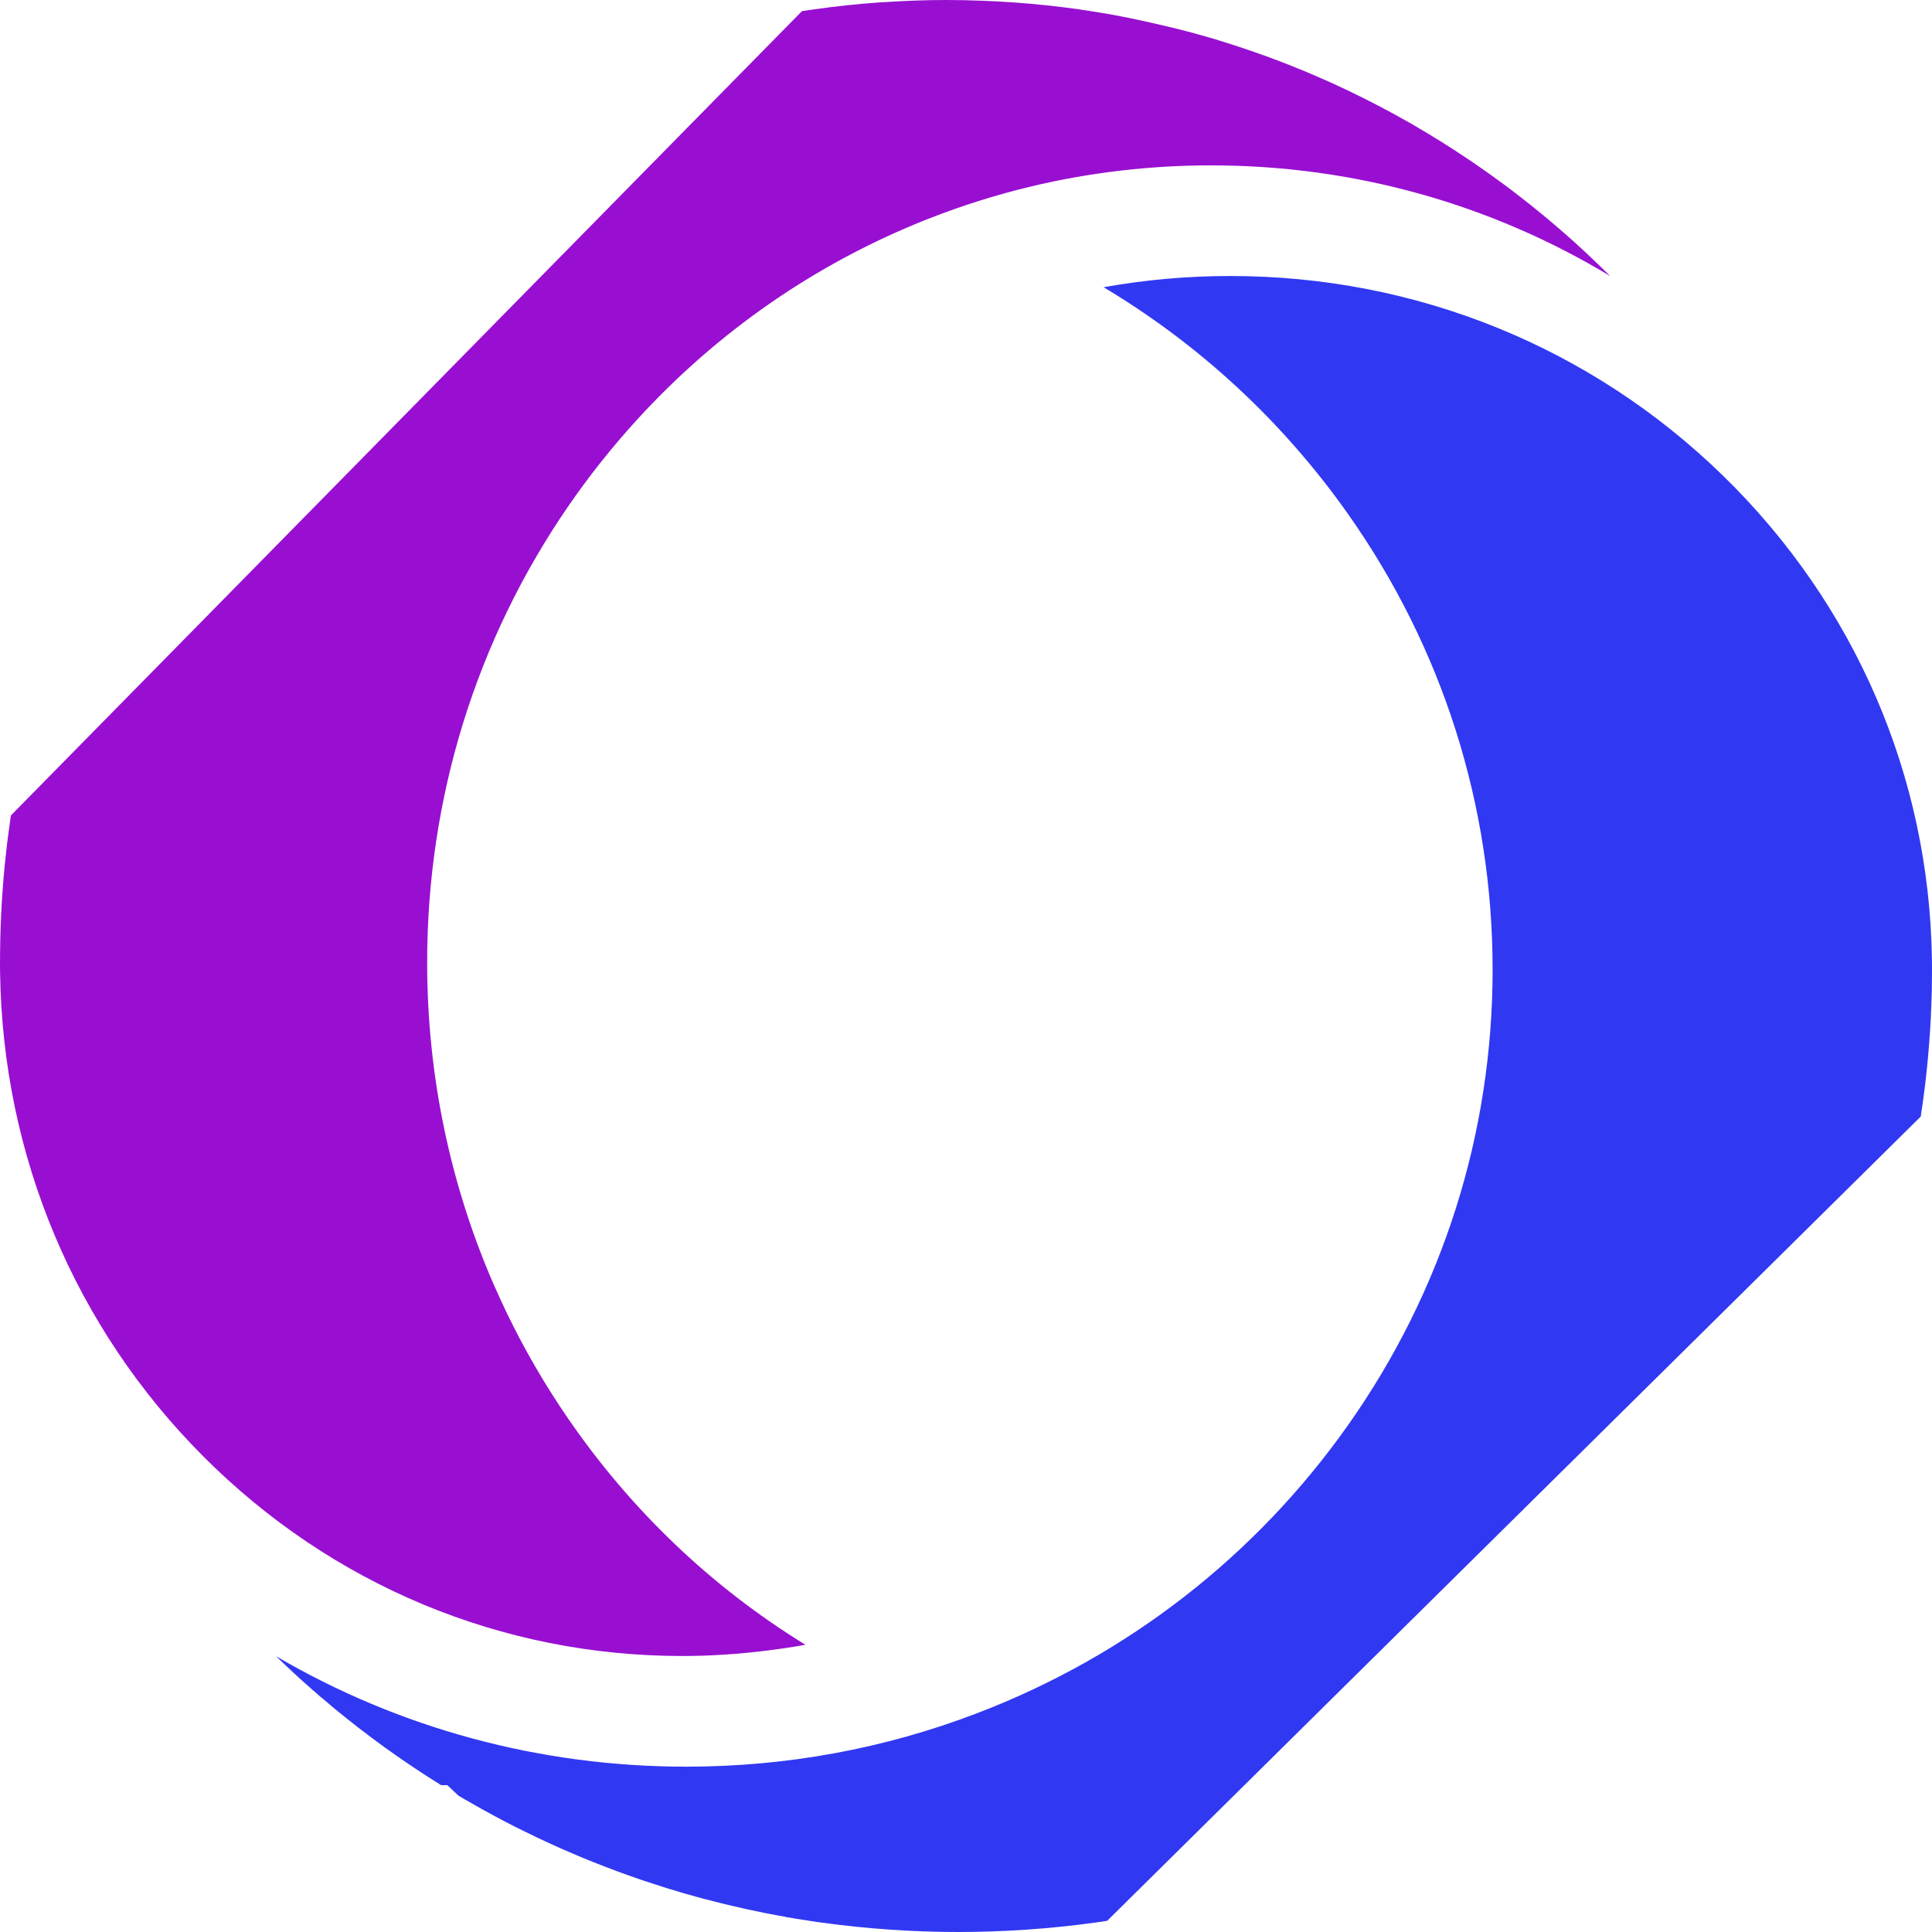
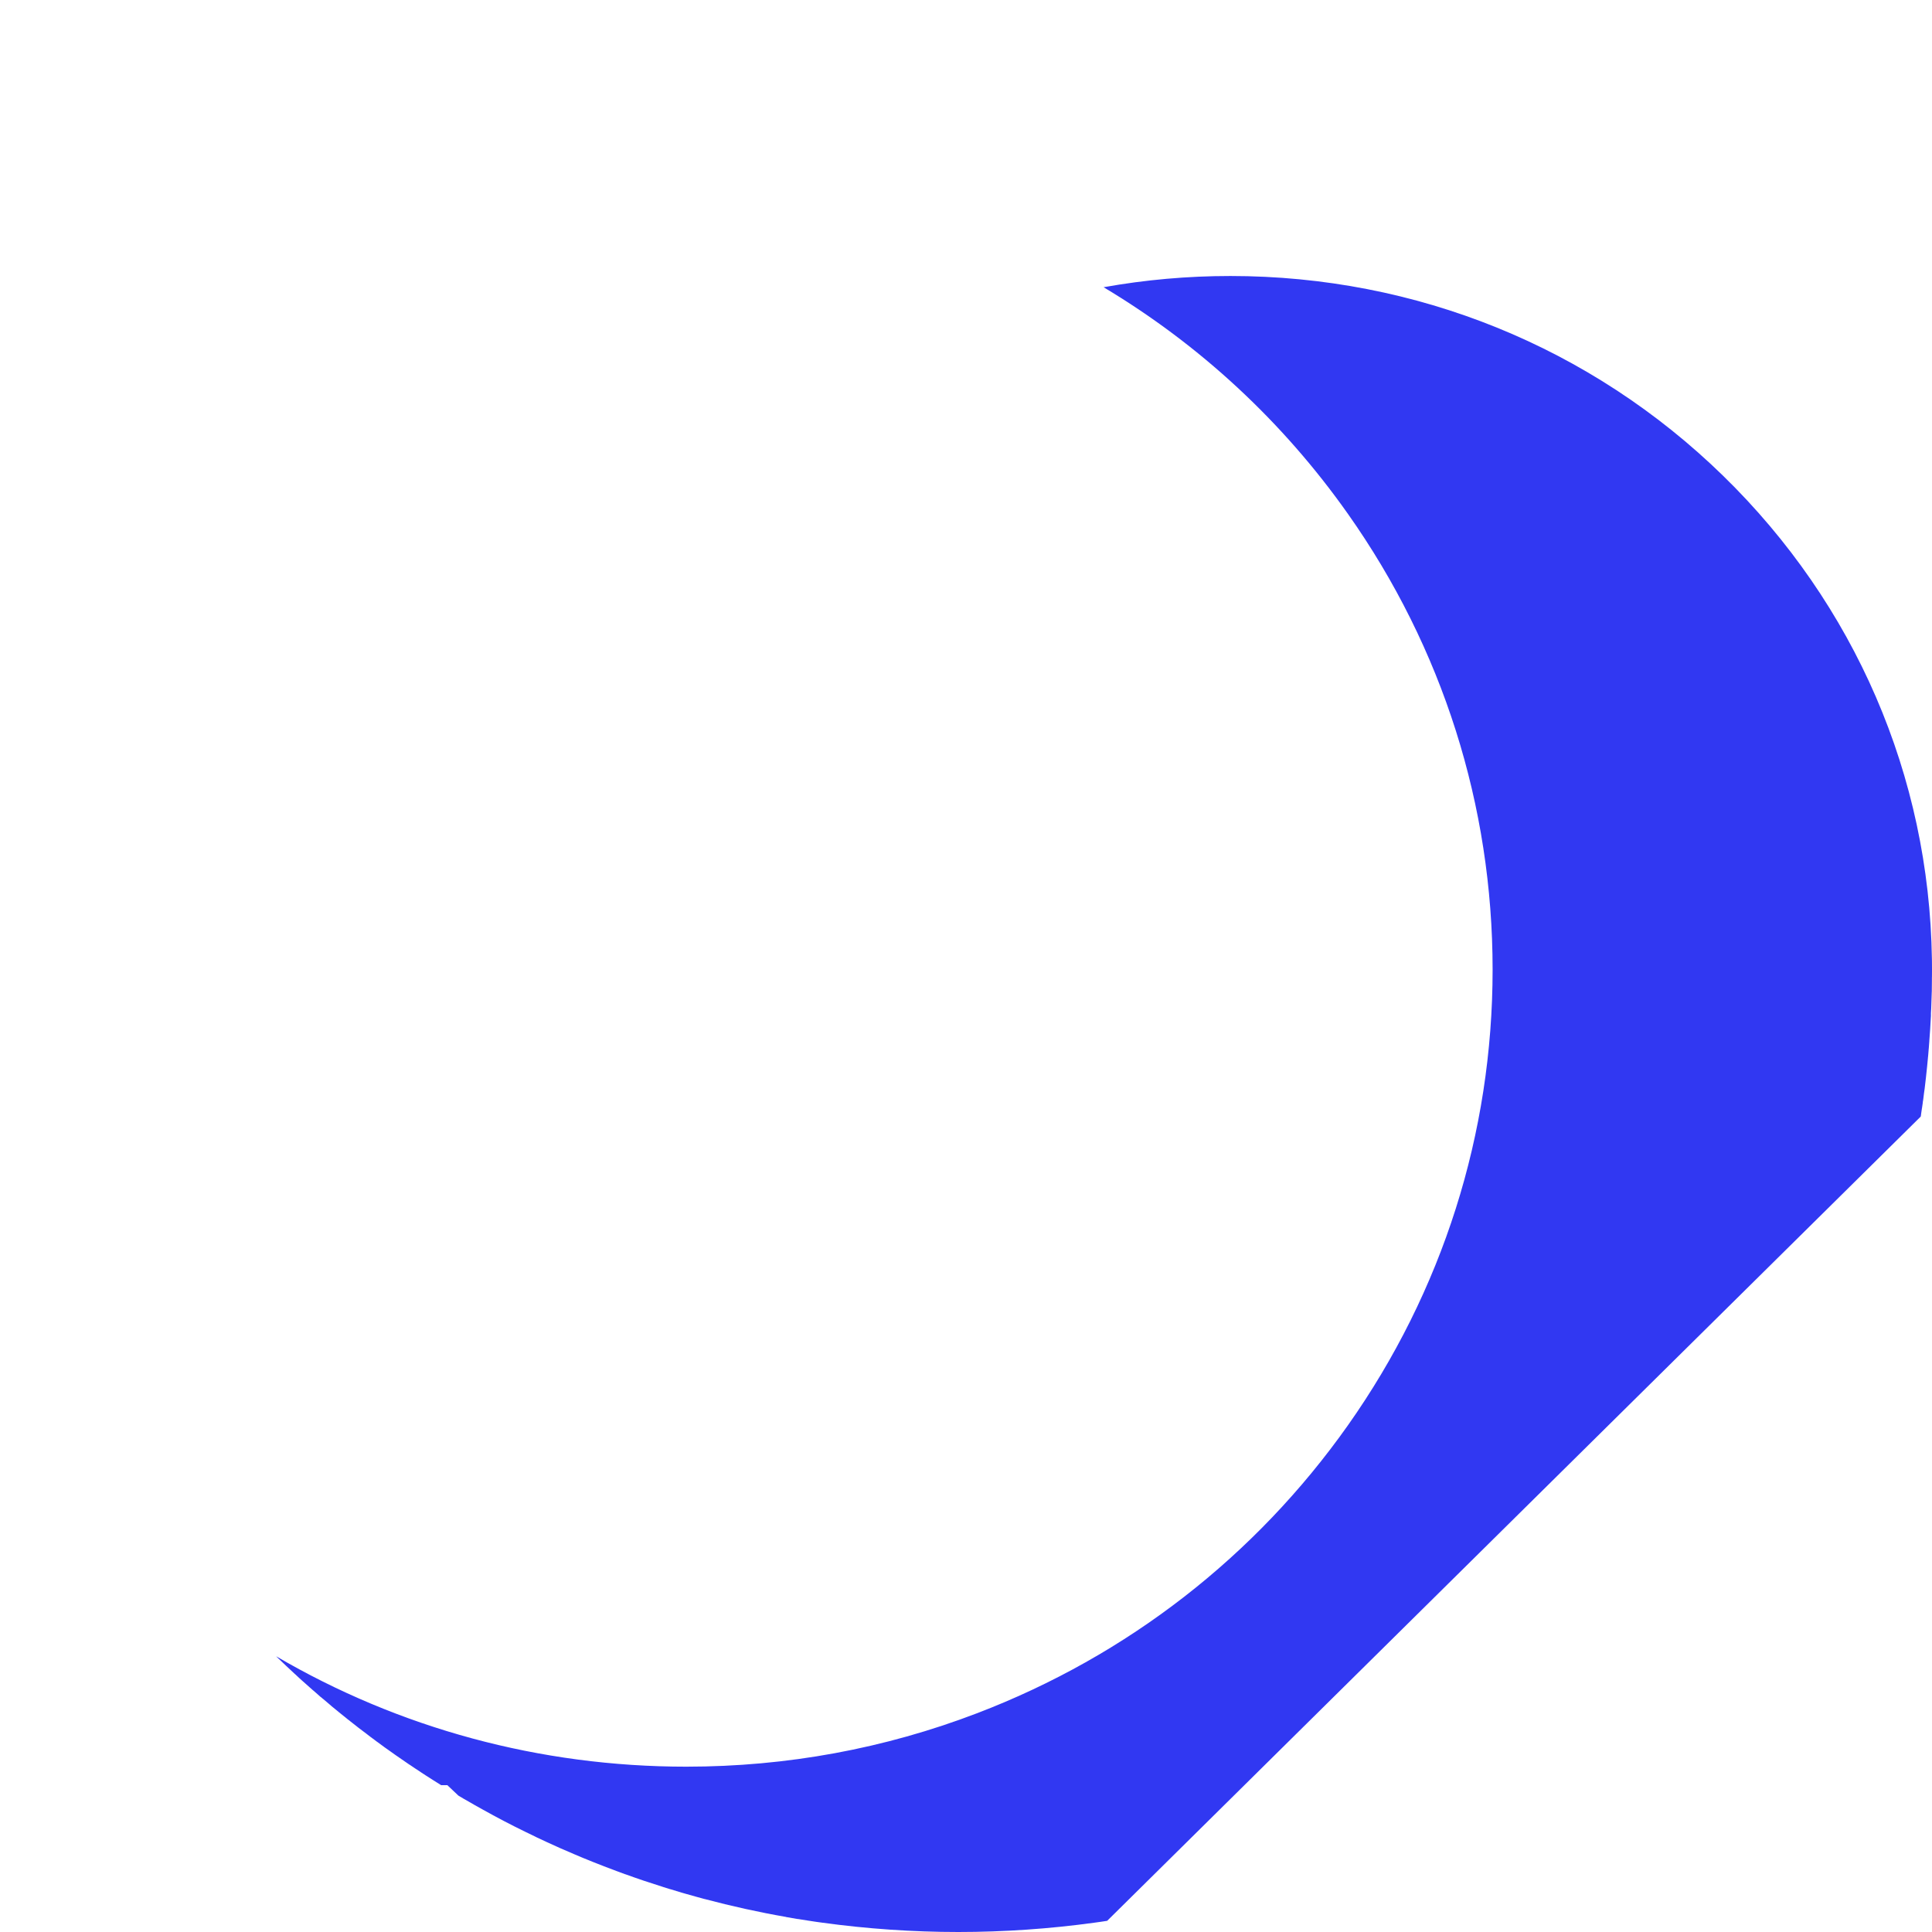
<svg xmlns="http://www.w3.org/2000/svg" width="42" height="42" viewBox="0 0 42 42" fill="none">
-   <path d="M0.237 17.73L0.234 17.75L0.23 17.776C0.225 17.811 0.219 17.848 0.215 17.884V17.887L0.214 17.89L0.214 17.89C0.213 17.897 0.212 17.905 0.211 17.911C0.208 17.933 0.205 17.954 0.203 17.976L0.194 18.032L0.193 18.043L0.191 18.059L0.191 18.061L0.19 18.07L0.188 18.078L0.187 18.082L0.186 18.099L0.184 18.113L0.184 18.115L0.182 18.124C0.173 18.193 0.164 18.262 0.155 18.332C0.148 18.394 0.141 18.457 0.134 18.52C0.132 18.544 0.129 18.567 0.127 18.591V18.593L0.126 18.597L0.126 18.598C0.117 18.674 0.109 18.75 0.101 18.826C0.096 18.882 0.091 18.939 0.086 18.997V19.002L0.08 19.058C0.078 19.081 0.077 19.103 0.075 19.126C0.073 19.149 0.071 19.173 0.069 19.197C0.068 19.209 0.067 19.221 0.066 19.233C0.064 19.252 0.063 19.27 0.062 19.288C0.06 19.311 0.058 19.333 0.057 19.356C0.056 19.367 0.056 19.378 0.055 19.388C0.048 19.466 0.043 19.547 0.038 19.64L0.038 19.641L0.037 19.642V19.646C0.035 19.686 0.033 19.725 0.031 19.765C0.029 19.806 0.026 19.848 0.025 19.889L0.024 19.893L0.024 19.897V19.903V19.906C0.024 19.911 0.023 19.915 0.023 19.919C0.023 19.929 0.022 19.938 0.022 19.948V19.96V19.961V19.962L0.021 19.976C0.018 20.022 0.017 20.069 0.015 20.116C0.015 20.136 0.014 20.156 0.013 20.176C0.01 20.262 0.008 20.342 0.006 20.424C0.005 20.436 0.005 20.45 0.005 20.463V20.491C0.003 20.559 0.002 20.625 0.002 20.693L0.001 20.731L0.001 20.748V20.749V20.819C0 20.839 0.001 20.859 0 20.88C0 20.894 0 20.909 0 20.924C0 20.938 0 20.952 0 20.967C0 20.987 0 21.007 0.001 21.027V21.094L0.002 21.15C0.06 25.129 1.628 28.862 4.417 31.658C7.209 34.459 10.906 36 14.829 36C15.452 36 16.07 35.958 16.681 35.881C16.959 35.846 17.235 35.806 17.508 35.756L17.508 35.755C15.478 34.508 13.722 32.838 12.344 30.829C11.844 30.1 11.402 29.34 11.022 28.553C10.937 28.376 10.855 28.197 10.775 28.017C10.767 27.997 10.757 27.978 10.748 27.959C9.786 25.761 9.286 23.376 9.286 20.924C9.286 17.358 10.344 13.933 12.344 11.019C12.803 10.35 13.306 9.719 13.845 9.128C15.598 7.206 17.753 5.713 20.178 4.758C20.913 4.469 21.663 4.233 22.426 4.051C23.698 3.748 25.003 3.595 26.328 3.595C29.425 3.595 32.401 4.432 35 5.999C35 5.998 34.999 5.998 34.999 5.998C34.998 5.996 34.996 5.994 34.995 5.993C34.971 5.97 34.946 5.945 34.921 5.92C34.889 5.889 34.856 5.856 34.823 5.825C34.813 5.815 34.803 5.805 34.793 5.795L34.792 5.794L34.784 5.787L34.781 5.784L34.776 5.778C34.748 5.751 34.717 5.722 34.687 5.694C34.655 5.663 34.625 5.634 34.592 5.603L34.588 5.599L34.585 5.595L34.577 5.588C34.572 5.583 34.566 5.578 34.561 5.573C34.525 5.538 34.489 5.504 34.452 5.471L34.445 5.464L34.398 5.42C34.39 5.413 34.382 5.406 34.374 5.399C34.321 5.35 34.269 5.302 34.217 5.255C34.157 5.201 34.1 5.15 34.042 5.1C34.024 5.083 34.004 5.067 33.986 5.051C33.947 5.016 33.908 4.982 33.866 4.947L33.787 4.88L33.743 4.843L33.742 4.841L33.71 4.814L33.694 4.8C33.646 4.76 33.6 4.721 33.554 4.684L33.547 4.678L33.544 4.675L33.539 4.672L33.534 4.667C33.5 4.638 33.464 4.61 33.43 4.582L33.43 4.581L33.427 4.578L33.424 4.577L33.422 4.576C33.312 4.485 33.195 4.393 33.079 4.303L33.077 4.3L33.073 4.298C33.042 4.273 33.011 4.25 32.979 4.225L32.941 4.196L32.918 4.178C32.913 4.173 32.908 4.17 32.902 4.166C32.901 4.165 32.899 4.163 32.897 4.162L32.896 4.161L32.892 4.157L32.889 4.155L32.883 4.152L32.818 4.102L32.794 4.084L32.706 4.018C32.697 4.011 32.687 4.004 32.677 3.997C32.66 3.985 32.644 3.973 32.627 3.96L32.591 3.934L32.591 3.934L32.589 3.932L32.587 3.931L32.585 3.93C32.55 3.904 32.515 3.879 32.48 3.854C32.472 3.848 32.464 3.841 32.455 3.836L32.445 3.829L32.437 3.822C32.351 3.761 32.266 3.701 32.179 3.64L32.177 3.639L32.176 3.638L32.173 3.636C32.134 3.609 32.096 3.582 32.057 3.556C32.047 3.549 32.038 3.543 32.029 3.536L32.028 3.535L32.025 3.533C31.967 3.495 31.909 3.455 31.85 3.417C31.847 3.414 31.844 3.412 31.841 3.41L31.84 3.41L31.836 3.407L31.831 3.403C31.818 3.395 31.806 3.387 31.793 3.379C31.752 3.351 31.71 3.323 31.668 3.297L31.661 3.292L31.661 3.292L31.655 3.287C31.593 3.246 31.529 3.206 31.465 3.166L31.459 3.162L31.457 3.161L31.449 3.156C31.384 3.114 31.319 3.072 31.253 3.033L31.149 2.969L31.148 2.968C31.131 2.958 31.116 2.948 31.1 2.938C31.08 2.926 31.06 2.914 31.04 2.902L31.036 2.9L31.036 2.9L31.034 2.898L31.031 2.896C31.019 2.889 31.007 2.882 30.995 2.875C30.948 2.847 30.901 2.819 30.853 2.792L30.818 2.77C30.801 2.76 30.785 2.751 30.769 2.742C30.725 2.716 30.682 2.69 30.638 2.665C30.634 2.663 30.63 2.661 30.625 2.659C30.334 2.493 30.036 2.333 29.737 2.182C29.73 2.179 29.724 2.175 29.717 2.171L29.714 2.17L29.712 2.169L29.705 2.166C29.64 2.131 29.573 2.098 29.506 2.067L29.33 1.981L29.329 1.98C29.324 1.977 29.318 1.975 29.313 1.972C29.31 1.971 29.307 1.969 29.303 1.967L29.299 1.965L29.297 1.965L29.295 1.964C29.086 1.864 28.895 1.777 28.71 1.697L28.705 1.695L28.701 1.693L28.697 1.691L28.692 1.69C28.647 1.669 28.603 1.65 28.558 1.631L28.539 1.623L28.526 1.618L28.523 1.616L28.522 1.616L28.443 1.582C28.415 1.57 28.386 1.558 28.357 1.546C28.344 1.541 28.331 1.535 28.318 1.53C28.12 1.449 27.957 1.384 27.807 1.327L27.718 1.294L27.705 1.289L27.611 1.253C27.36 1.161 27.098 1.07 26.836 0.985L26.832 0.984L26.829 0.983C26.825 0.982 26.82 0.98 26.816 0.979C26.766 0.962 26.716 0.947 26.666 0.931C26.615 0.915 26.564 0.899 26.512 0.883C26.482 0.874 26.451 0.864 26.421 0.854C26.306 0.821 26.198 0.789 26.094 0.76L26.089 0.759L26.087 0.759L26.084 0.758L26.081 0.757C26.067 0.753 26.052 0.749 26.038 0.745C26.015 0.739 25.992 0.733 25.97 0.726L25.956 0.722L25.936 0.716C25.719 0.657 25.498 0.604 25.277 0.552C25.147 0.521 25.017 0.492 24.885 0.463C24.665 0.415 24.444 0.368 24.221 0.327C24.138 0.312 24.056 0.297 23.973 0.284L23.969 0.283H23.965H23.963C23.881 0.268 23.798 0.255 23.715 0.242C23.677 0.236 23.639 0.231 23.6 0.225C23.552 0.217 23.503 0.21 23.456 0.203C23.219 0.169 22.981 0.14 22.742 0.115C22.281 0.066 21.817 0.033 21.352 0.016C21.094 0.006 20.835 0 20.577 0C20.142 0 19.705 0.016 19.27 0.044C19.224 0.047 19.178 0.048 19.132 0.051C18.651 0.085 18.172 0.136 17.698 0.203C17.613 0.215 17.527 0.229 17.443 0.241C17.441 0.242 17.439 0.242 17.436 0.242C17.435 0.242 17.434 0.243 17.433 0.243L0.238 17.726L0.237 17.73Z" fill="#980FD2" />
  <path d="M41.76 24.244L41.762 24.228L41.764 24.211C41.769 24.182 41.774 24.152 41.777 24.122L41.778 24.116L41.779 24.105L41.782 24.092C41.787 24.054 41.794 24.015 41.799 23.976L41.801 23.95L41.806 23.924C41.808 23.912 41.809 23.899 41.811 23.888L41.827 23.758L41.84 23.668C41.851 23.581 41.86 23.5 41.869 23.419L41.87 23.408C41.879 23.33 41.887 23.257 41.894 23.182C41.9 23.121 41.907 23.062 41.911 23.004V23.001L41.917 22.945C41.922 22.903 41.925 22.863 41.927 22.822L41.928 22.806L41.93 22.791C41.935 22.738 41.939 22.685 41.942 22.632V22.624L41.943 22.61C41.95 22.534 41.956 22.453 41.961 22.362V22.356C41.966 22.274 41.971 22.194 41.975 22.115L41.977 22.091V22.058L41.977 22.026C41.982 21.96 41.984 21.892 41.986 21.824C41.99 21.733 41.992 21.647 41.995 21.56L41.996 21.549V21.509C41.997 21.447 41.998 21.384 41.998 21.321V21.25L41.999 21.239C42 21.185 42 21.131 42 21.078C42 21.022 42 20.964 41.999 20.909V20.904L41.998 20.85C41.939 16.871 40.326 13.139 37.458 10.342C34.585 7.541 30.782 6 26.748 6C25.816 6 24.895 6.082 23.991 6.244C26.079 7.492 27.886 9.163 29.304 11.173C31.361 14.087 32.448 17.512 32.448 21.078C32.448 24.644 31.36 28.069 29.304 30.983C27.294 33.829 24.507 35.995 21.244 37.243C19.229 38.014 17.102 38.406 14.919 38.406C11.734 38.406 8.674 37.57 6 36.004L6.005 36.008L6.017 36.019L6.028 36.031C6.041 36.044 6.053 36.057 6.067 36.068L6.109 36.108C6.143 36.142 6.178 36.175 6.213 36.207L6.219 36.213L6.225 36.218C6.282 36.273 6.35 36.337 6.415 36.396L6.426 36.404L6.435 36.413C6.478 36.454 6.521 36.495 6.566 36.534L6.569 36.537L6.574 36.541C6.65 36.61 6.727 36.679 6.807 36.748L6.812 36.751L6.817 36.755C6.868 36.8 6.919 36.846 6.971 36.891L6.982 36.898L7.016 36.928L7.019 36.929L7.17 37.057L7.2 37.083L7.207 37.09C7.248 37.124 7.288 37.158 7.33 37.19L7.346 37.203L7.361 37.216C7.396 37.246 7.436 37.278 7.481 37.313L7.496 37.324L7.509 37.335C7.541 37.362 7.573 37.388 7.604 37.41L7.614 37.419L7.623 37.426C7.736 37.517 7.853 37.606 7.972 37.695C7.997 37.716 8.023 37.735 8.048 37.754C8.078 37.777 8.106 37.798 8.136 37.819C8.153 37.832 8.169 37.843 8.183 37.855L8.212 37.875C8.259 37.91 8.306 37.945 8.354 37.98L8.399 38.012C8.423 38.028 8.446 38.045 8.47 38.062L8.479 38.069L8.49 38.076C8.524 38.102 8.56 38.126 8.595 38.151L8.634 38.178C8.721 38.239 8.81 38.299 8.898 38.36L8.907 38.365L8.915 38.37C8.953 38.397 8.993 38.423 9.032 38.449L9.062 38.468L9.159 38.533L9.263 38.601C9.315 38.635 9.37 38.671 9.426 38.705C9.482 38.741 9.536 38.775 9.59 38.808H9.725L9.965 39.035C10.001 39.057 10.039 39.08 10.076 39.101C10.149 39.144 10.223 39.186 10.297 39.227L10.304 39.231L10.311 39.236C10.369 39.27 10.428 39.301 10.487 39.334C10.799 39.509 11.115 39.674 11.432 39.828C11.502 39.863 11.572 39.897 11.641 39.929C11.652 39.935 11.662 39.94 11.672 39.945C11.739 39.976 11.803 40.006 11.869 40.037C12.069 40.13 12.272 40.22 12.472 40.304L12.476 40.306L12.481 40.308C12.53 40.329 12.581 40.35 12.63 40.371C12.645 40.376 12.661 40.383 12.678 40.391C12.744 40.418 12.81 40.445 12.877 40.472C13.04 40.538 13.216 40.605 13.401 40.674L13.407 40.676L13.412 40.678C13.469 40.7 13.526 40.721 13.584 40.742L13.592 40.744L13.599 40.746C13.869 40.844 14.136 40.934 14.394 41.014L14.403 41.017L14.411 41.02C14.463 41.037 14.515 41.053 14.567 41.069L14.575 41.07L14.582 41.072C14.66 41.097 14.739 41.121 14.818 41.144L14.884 41.163C14.978 41.189 15.072 41.217 15.165 41.242C15.217 41.257 15.264 41.269 15.311 41.282L15.322 41.284C15.905 41.439 16.499 41.57 17.084 41.672L17.091 41.675L17.098 41.676C17.169 41.688 17.245 41.702 17.34 41.718H17.346L17.351 41.718C17.445 41.734 17.524 41.747 17.596 41.757L17.607 41.758L17.618 41.76C17.701 41.774 17.784 41.785 17.866 41.796L17.872 41.797C18.848 41.931 19.843 42 20.833 42C21.824 42 22.82 41.931 23.795 41.797L23.816 41.794C23.894 41.783 23.972 41.773 24.049 41.76L24.061 41.758L24.069 41.757L41.755 24.273C41.757 24.265 41.758 24.254 41.76 24.244Z" fill="#3138F2" />
</svg>